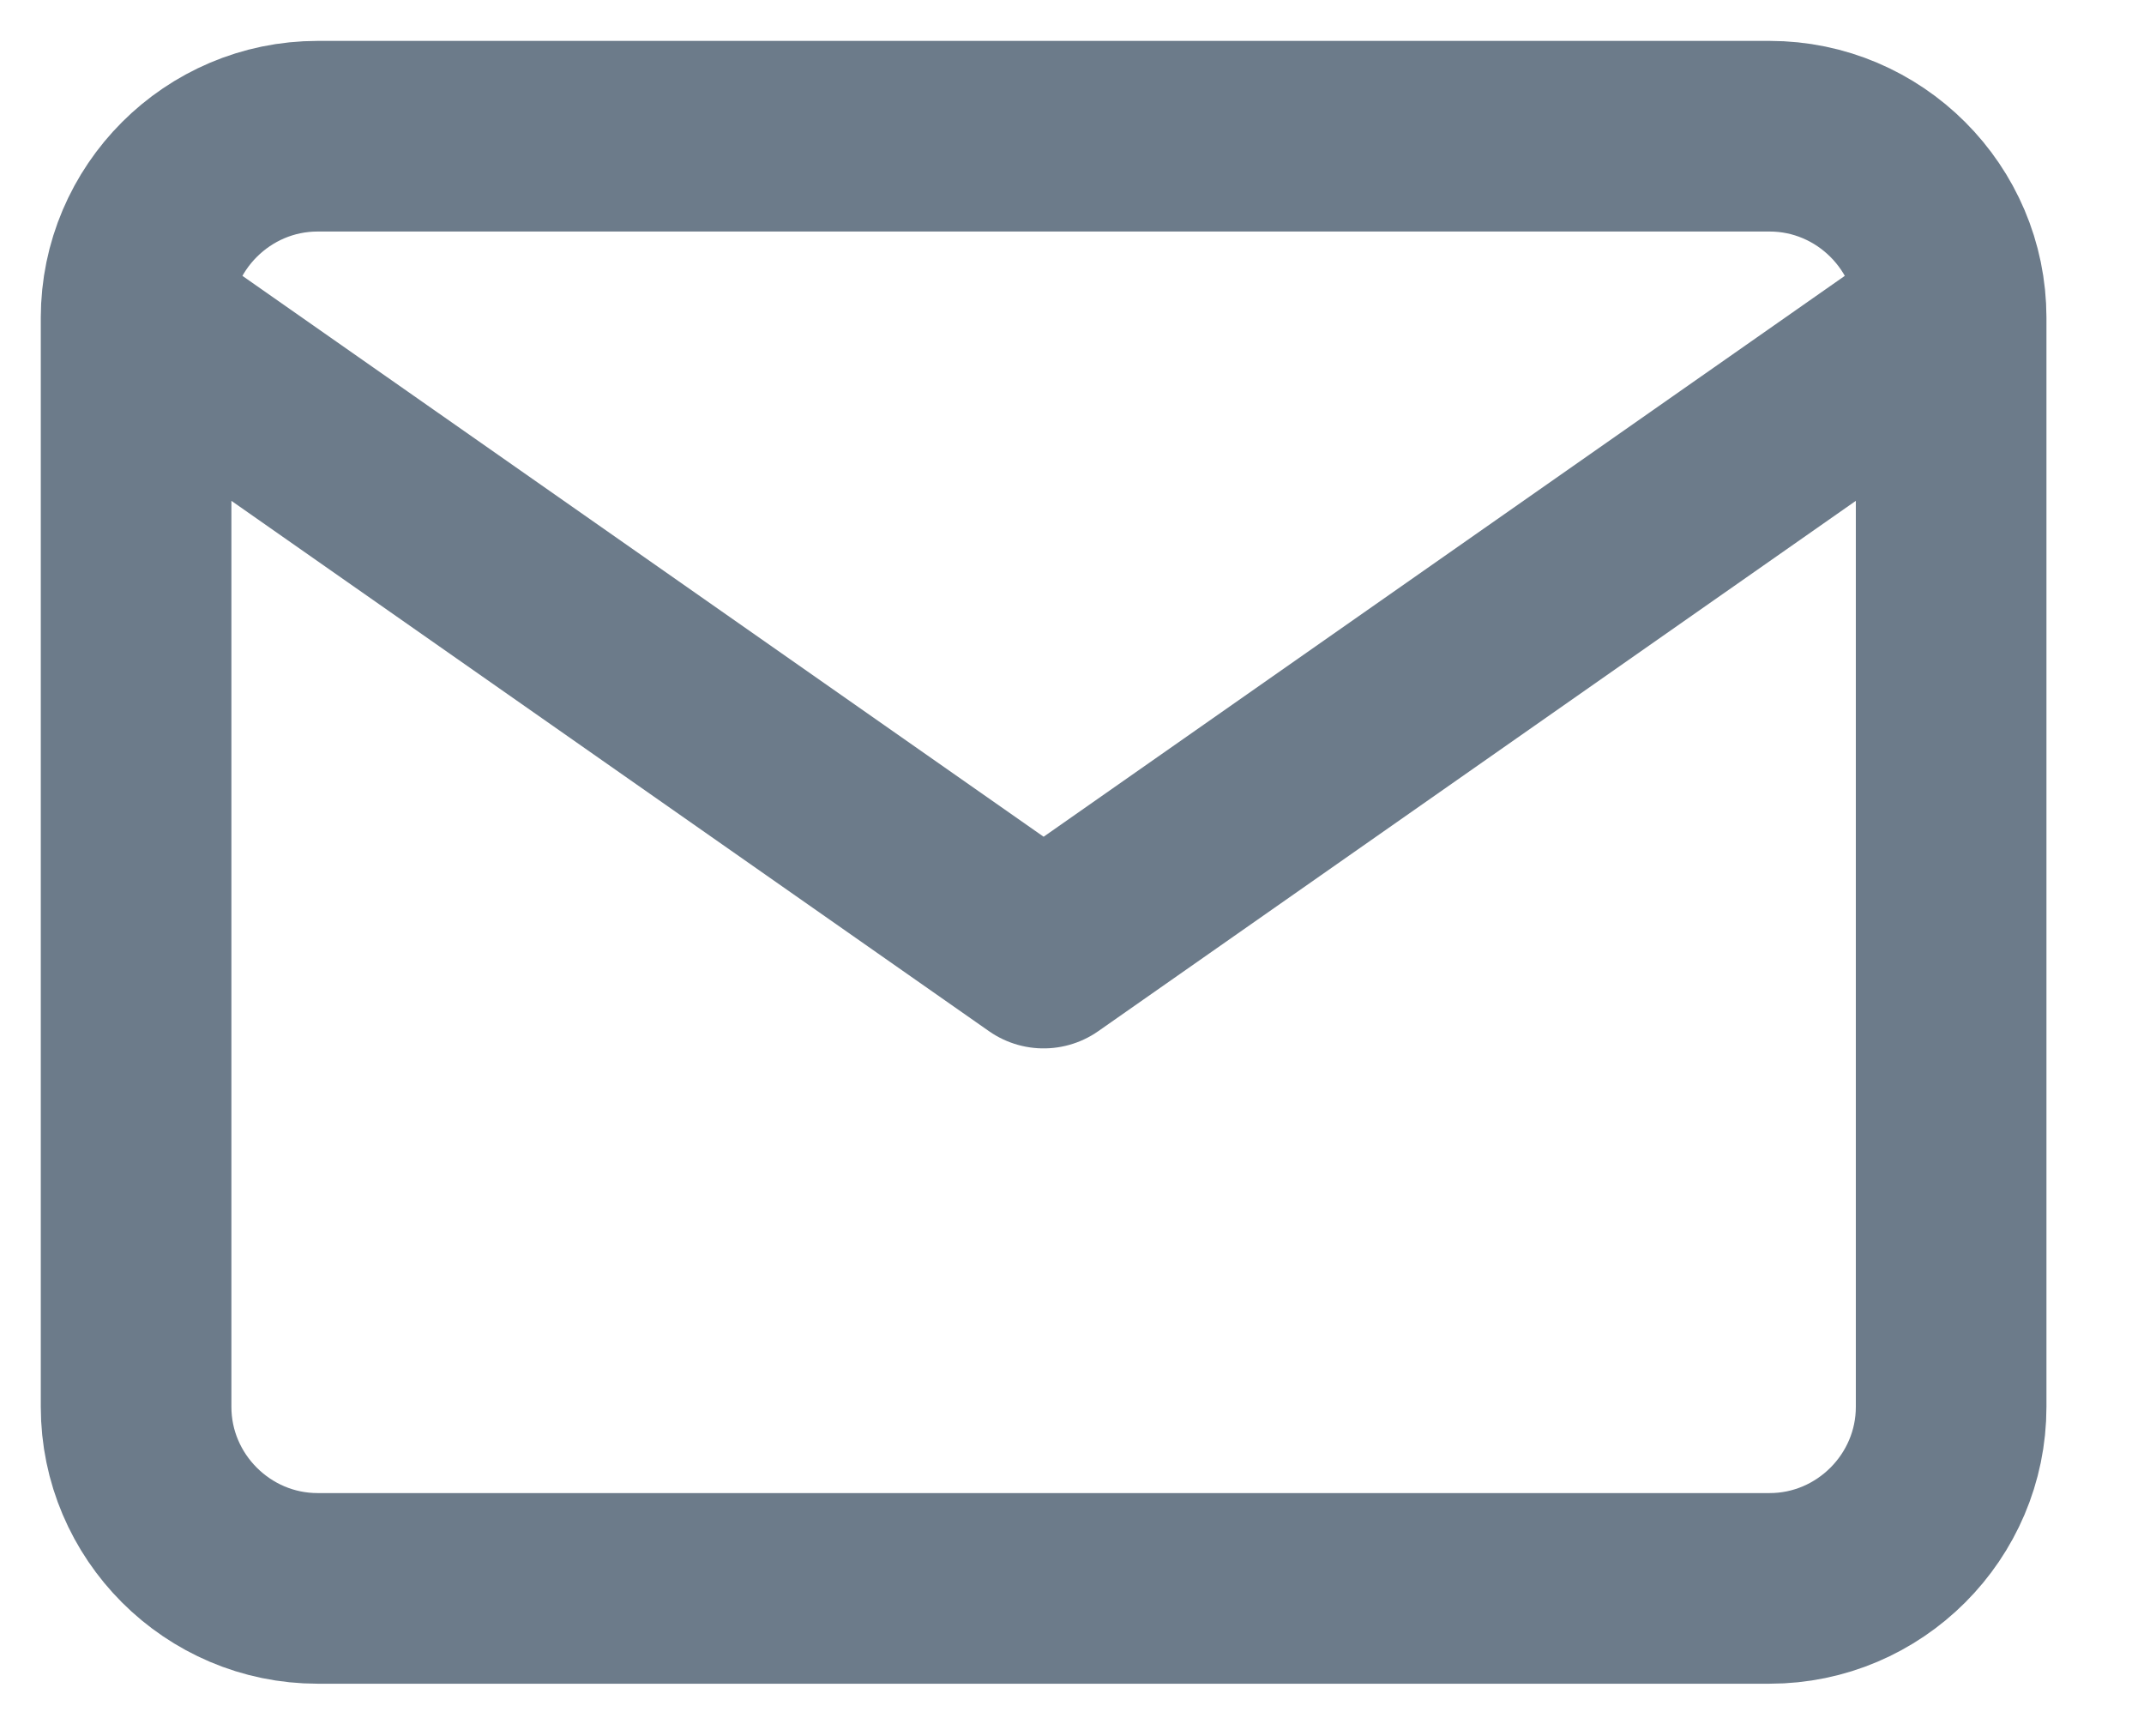
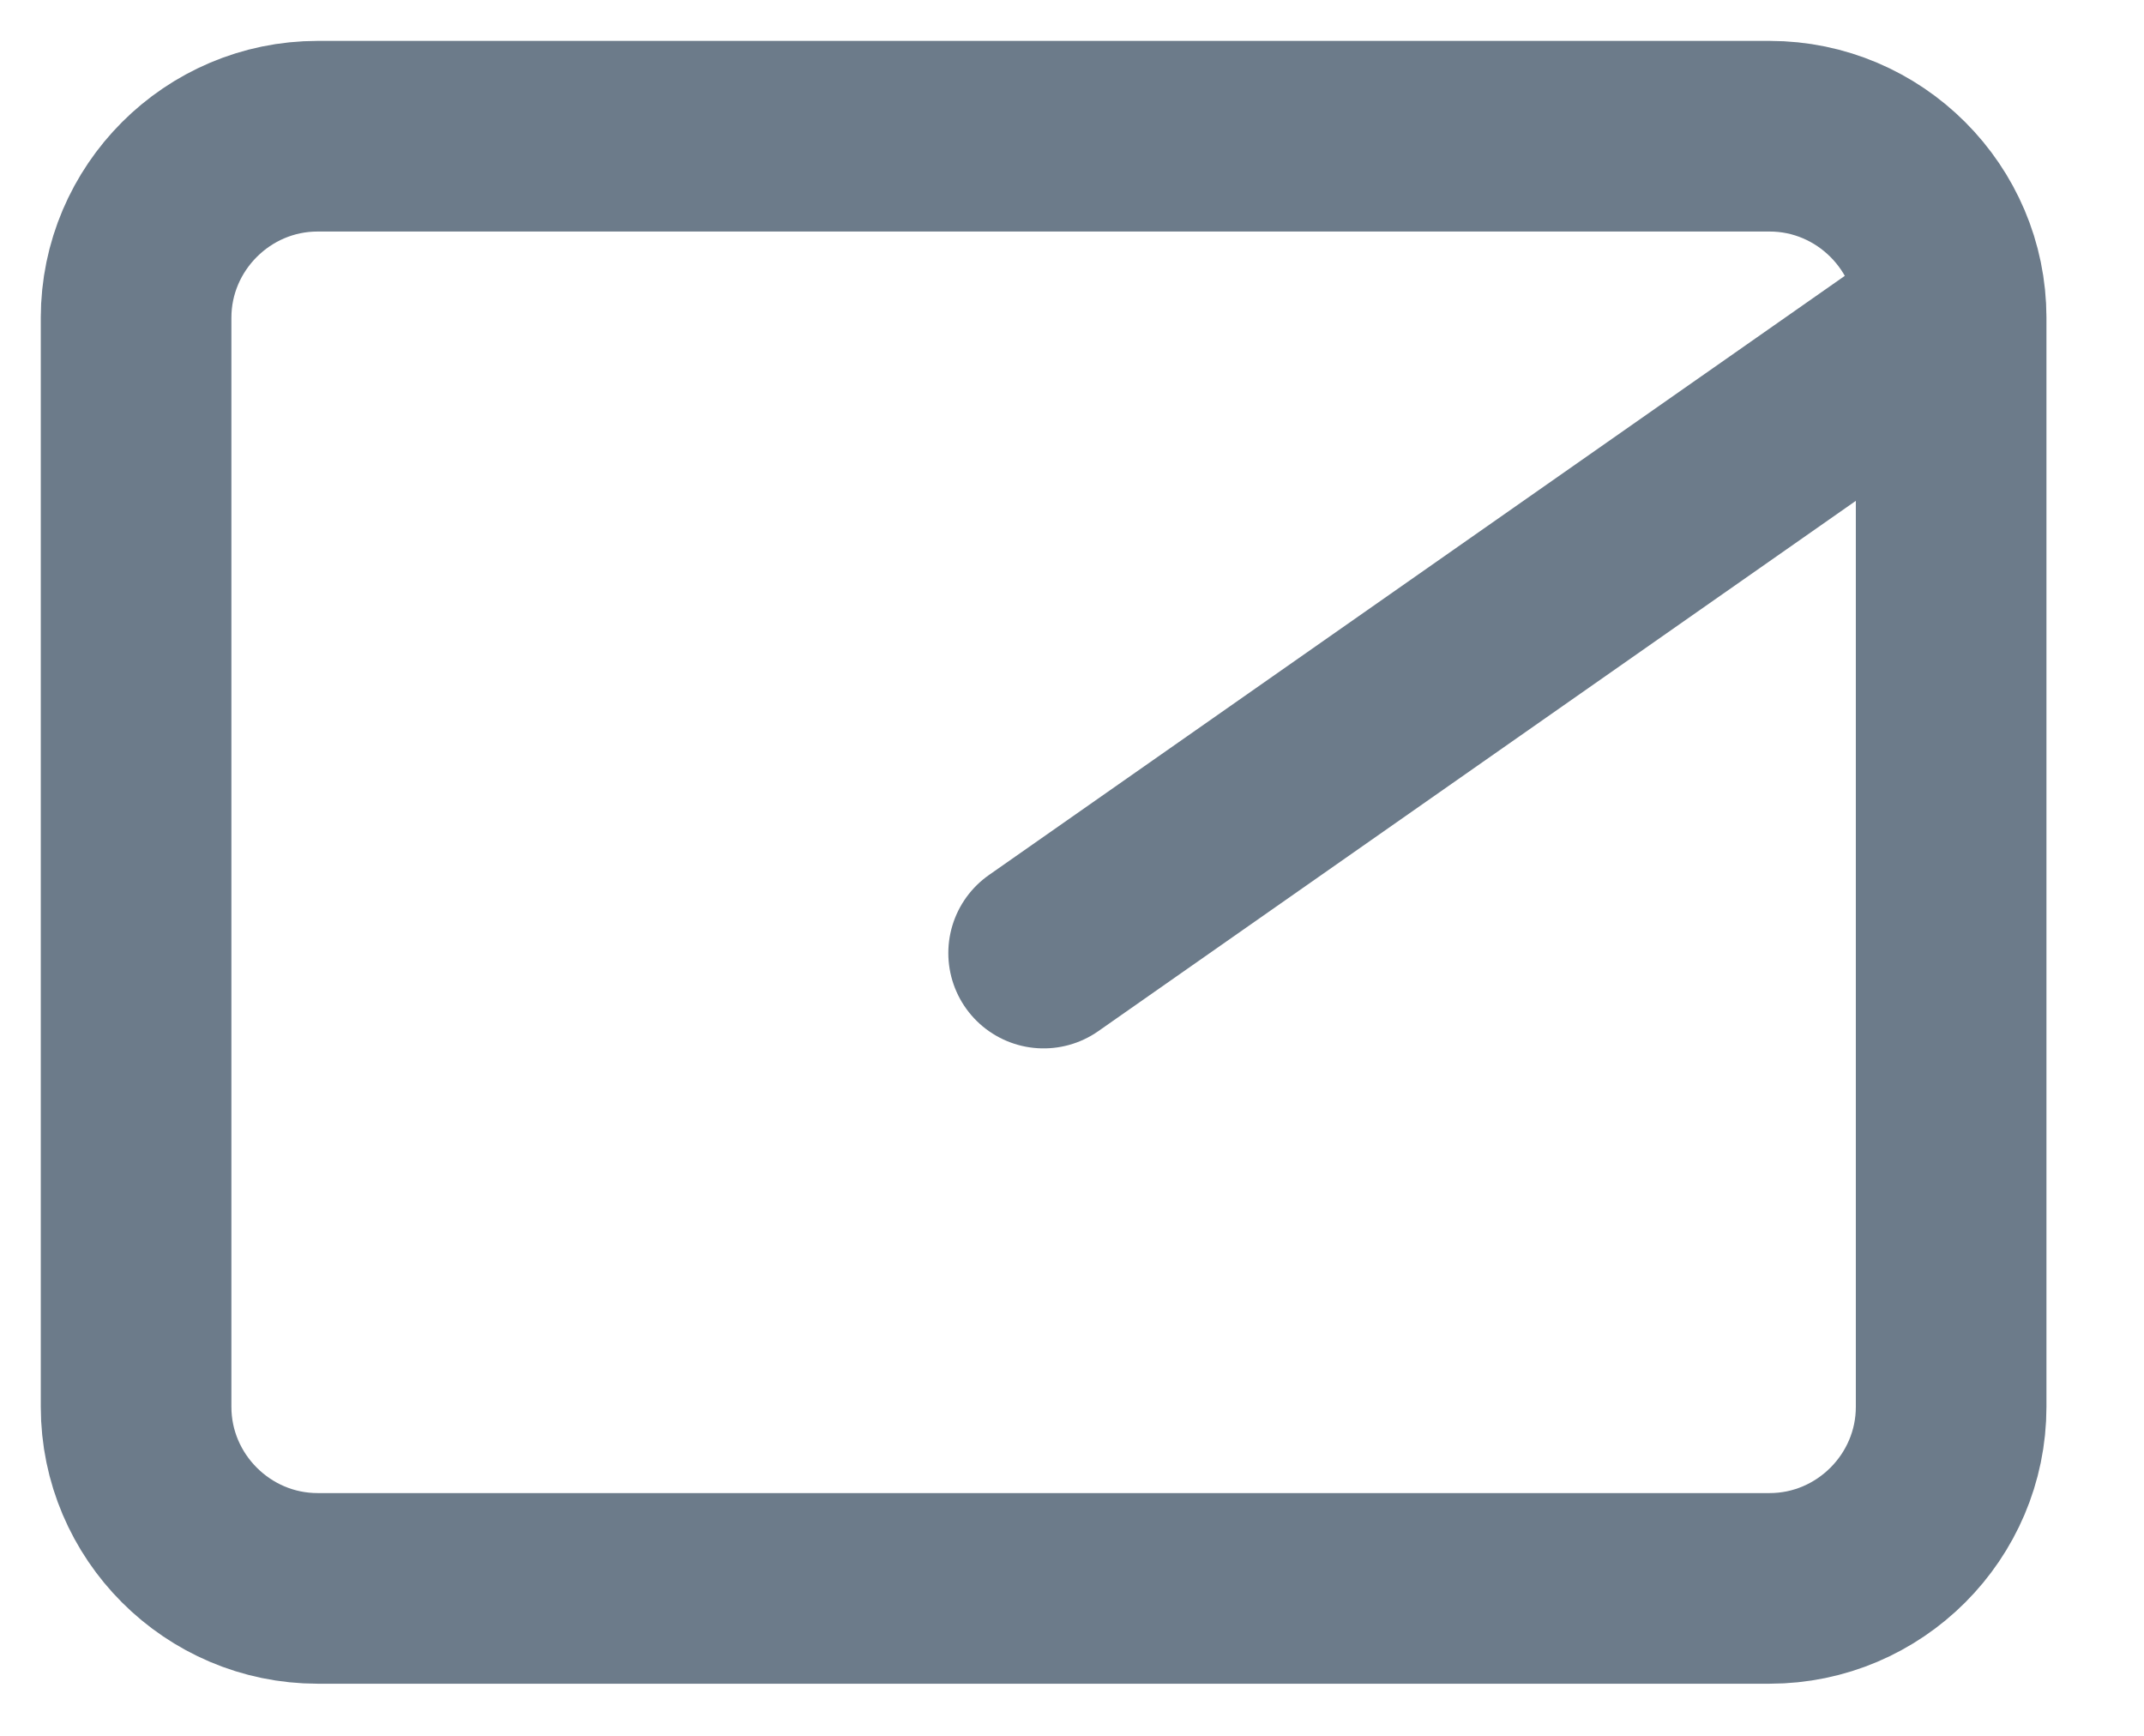
<svg xmlns="http://www.w3.org/2000/svg" width="21" height="17" viewBox="0 0 21 17" fill="none">
-   <path d="M19.111 3.112C19.111 2.134 18.311 1.334 17.333 1.334H3.111C2.133 1.334 1.333 2.134 1.333 3.112M19.111 3.112V13.778C19.111 14.756 18.311 15.556 17.333 15.556H3.111C2.133 15.556 1.333 14.756 1.333 13.778V3.112M19.111 3.112L10.222 9.334L1.333 3.112" stroke="#6C7B8A" stroke-width="1.867" stroke-linecap="round" stroke-linejoin="round" />
+   <path d="M19.111 3.112C19.111 2.134 18.311 1.334 17.333 1.334H3.111C2.133 1.334 1.333 2.134 1.333 3.112M19.111 3.112V13.778C19.111 14.756 18.311 15.556 17.333 15.556H3.111C2.133 15.556 1.333 14.756 1.333 13.778V3.112M19.111 3.112L10.222 9.334" stroke="#6C7B8A" stroke-width="1.867" stroke-linecap="round" stroke-linejoin="round" />
</svg>